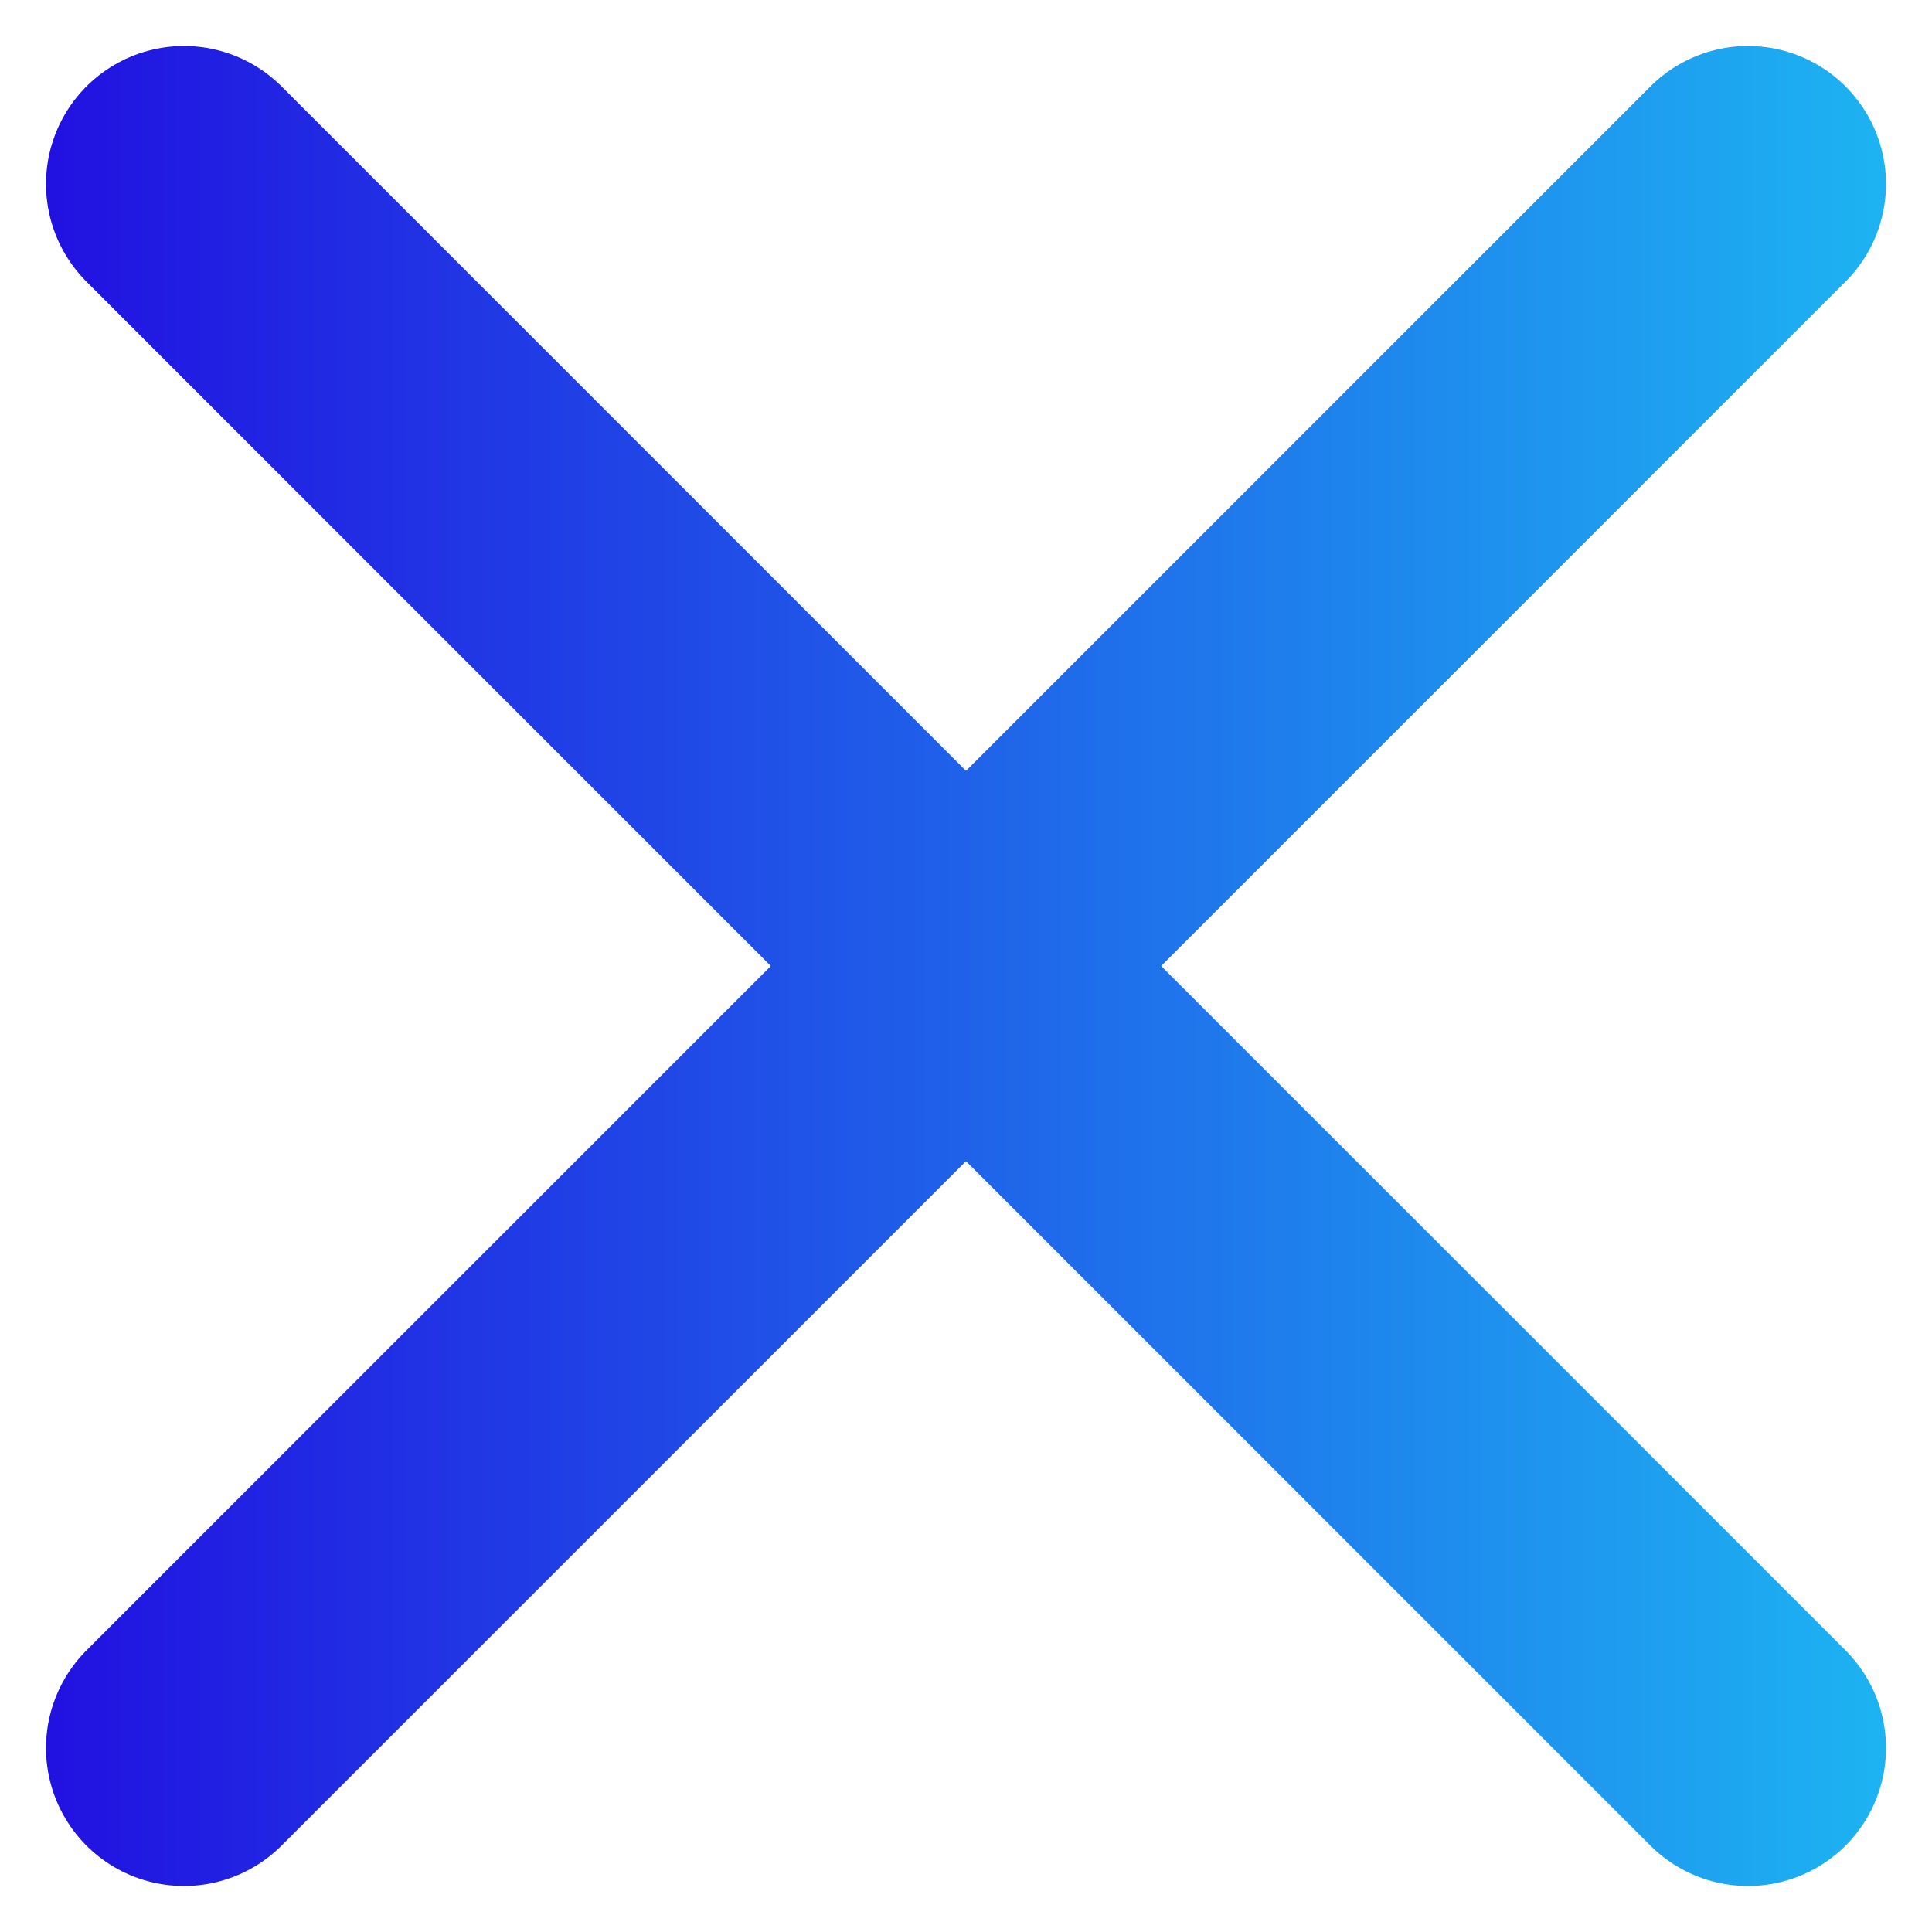
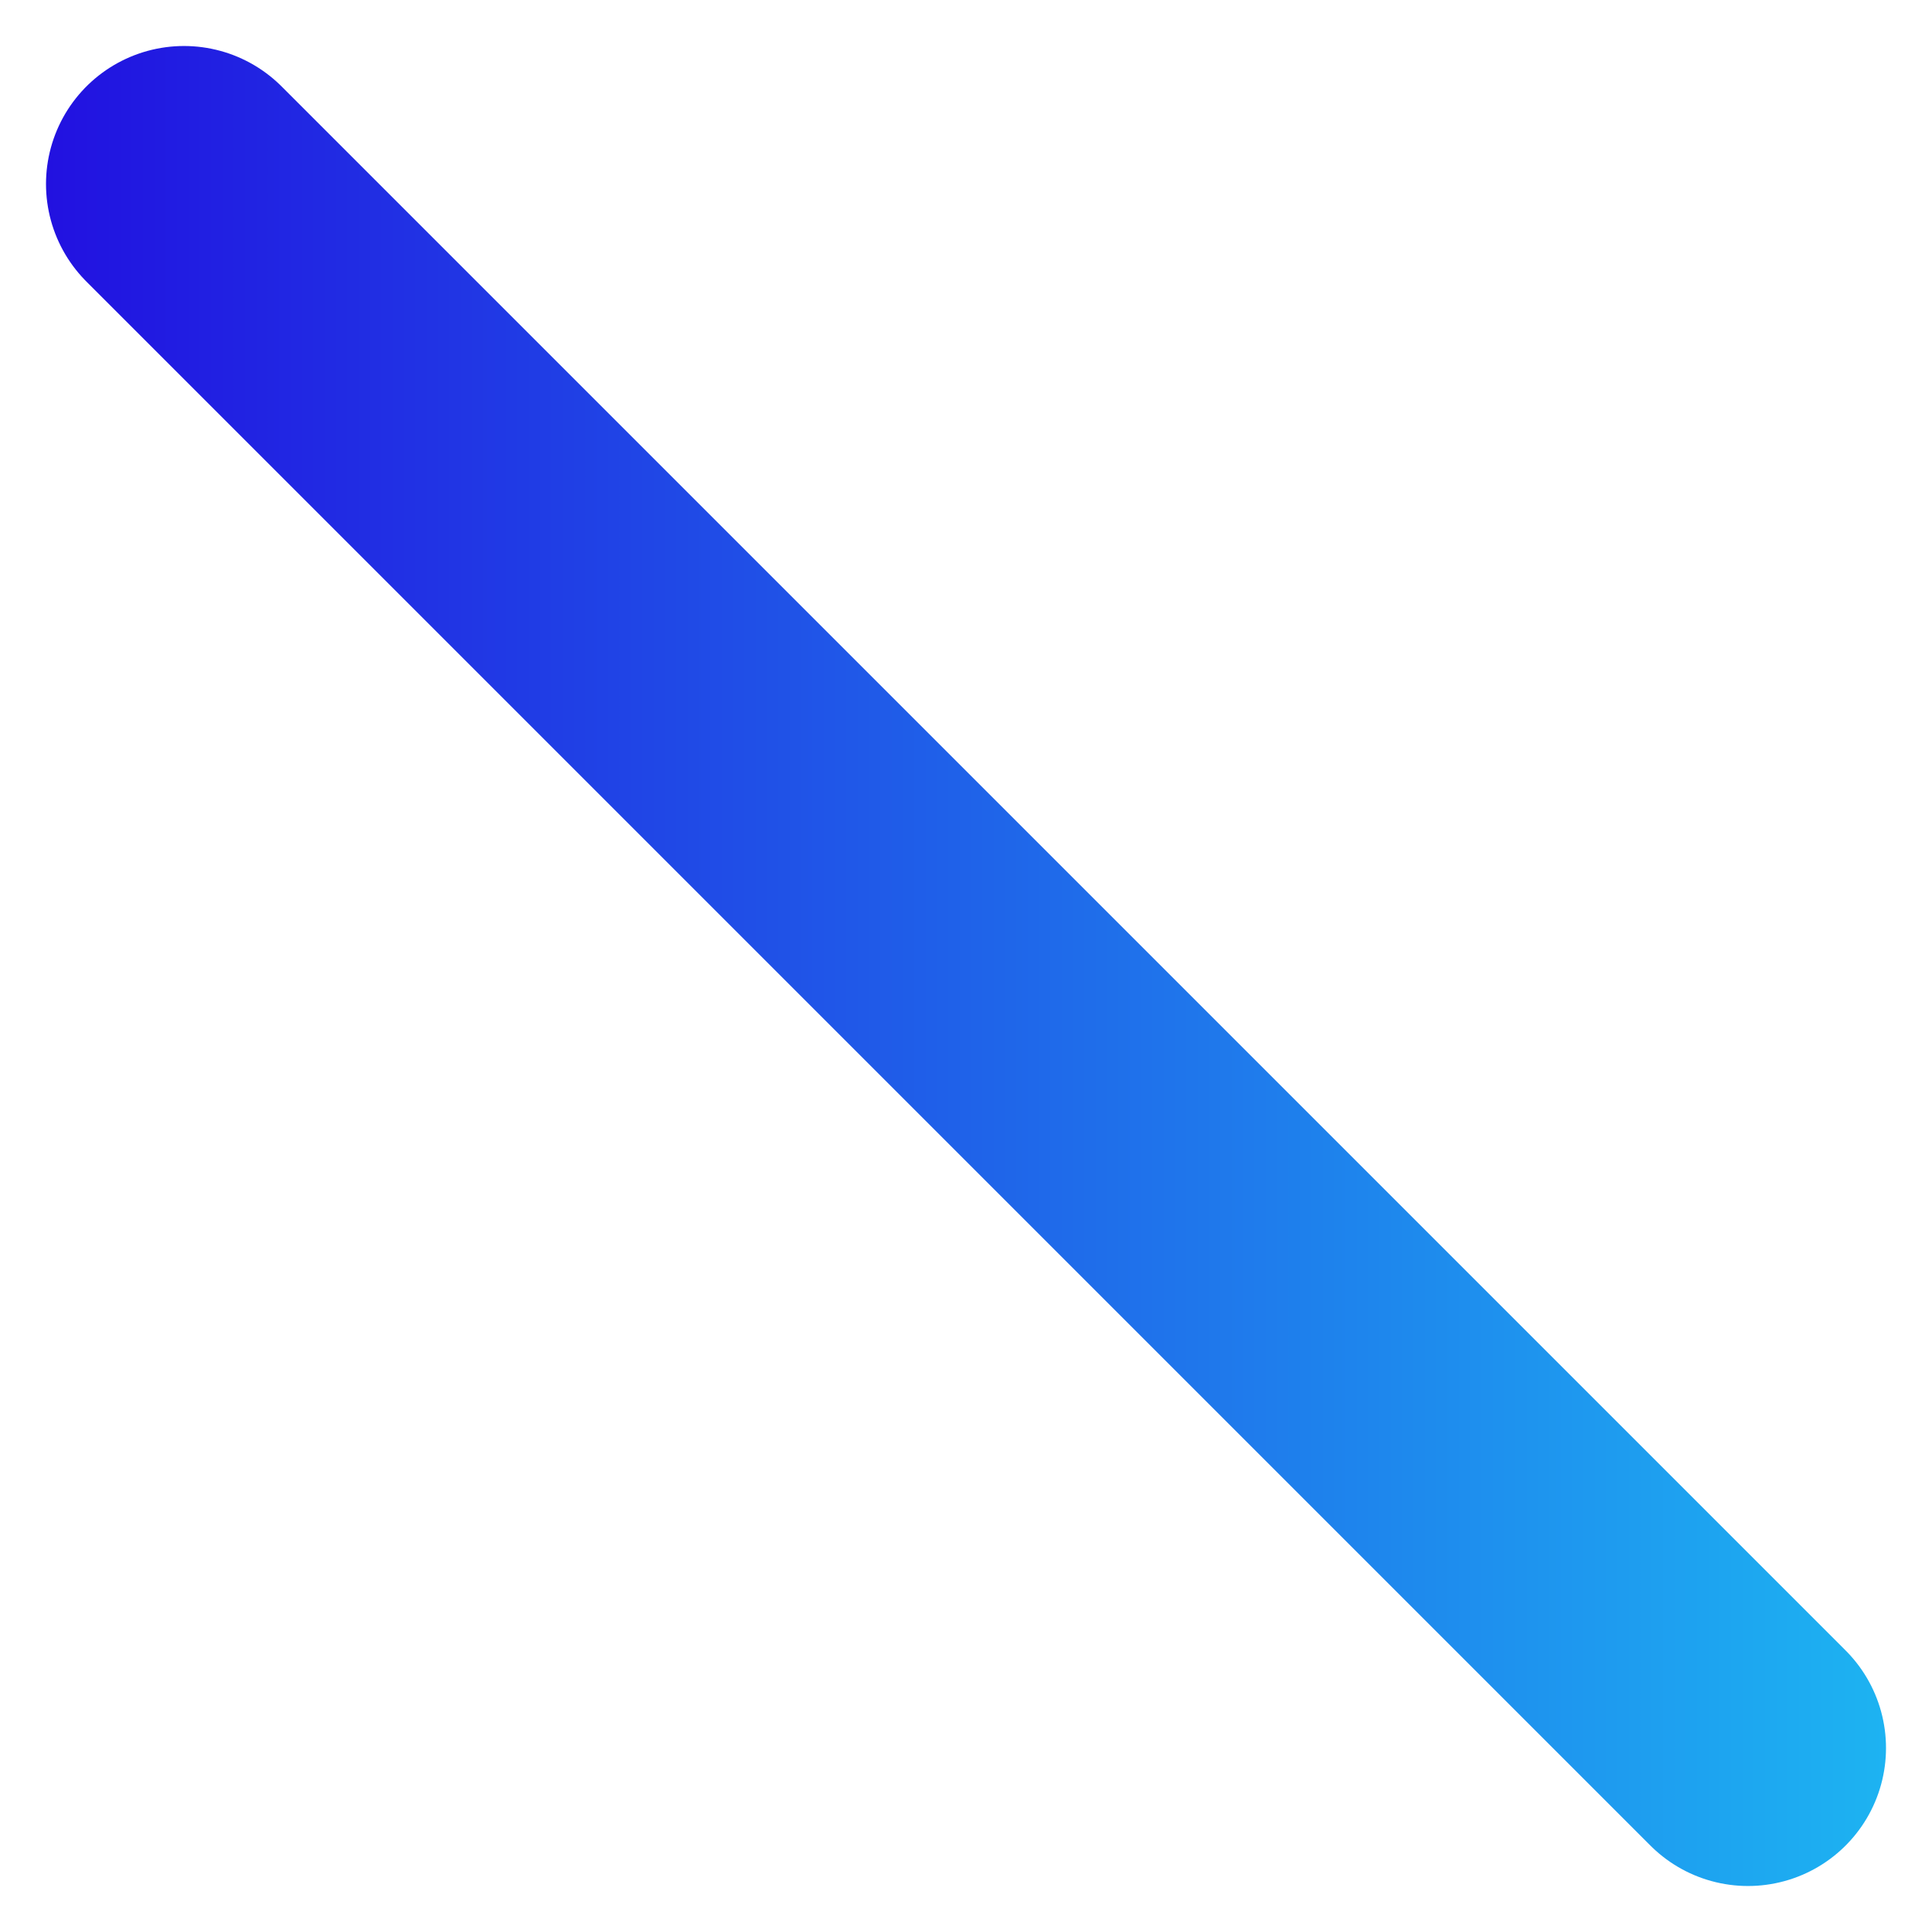
<svg xmlns="http://www.w3.org/2000/svg" width="21" height="21" viewBox="0 0 21 21" fill="none">
  <path d="M19 19L2 2" stroke="url(#paint0_linear_1808_300)" stroke-width="3" stroke-linecap="round" />
-   <path d="M2 19L19 2" stroke="url(#paint1_linear_1808_300)" stroke-width="3" stroke-linecap="round" />
  <defs>
    <linearGradient id="paint0_linear_1808_300" x1="29.137" y1="-68944.6" x2="-1.113" y2="-68944.6" gradientUnits="userSpaceOnUse">
      <stop stop-color="#1BF9F9" />
      <stop offset="1" stop-color="#2204DF" />
    </linearGradient>
    <linearGradient id="paint1_linear_1808_300" x1="29.137" y1="-68944.6" x2="-1.113" y2="-68944.6" gradientUnits="userSpaceOnUse">
      <stop stop-color="#1BF9F9" />
      <stop offset="1" stop-color="#2204DF" />
    </linearGradient>
  </defs>
</svg>